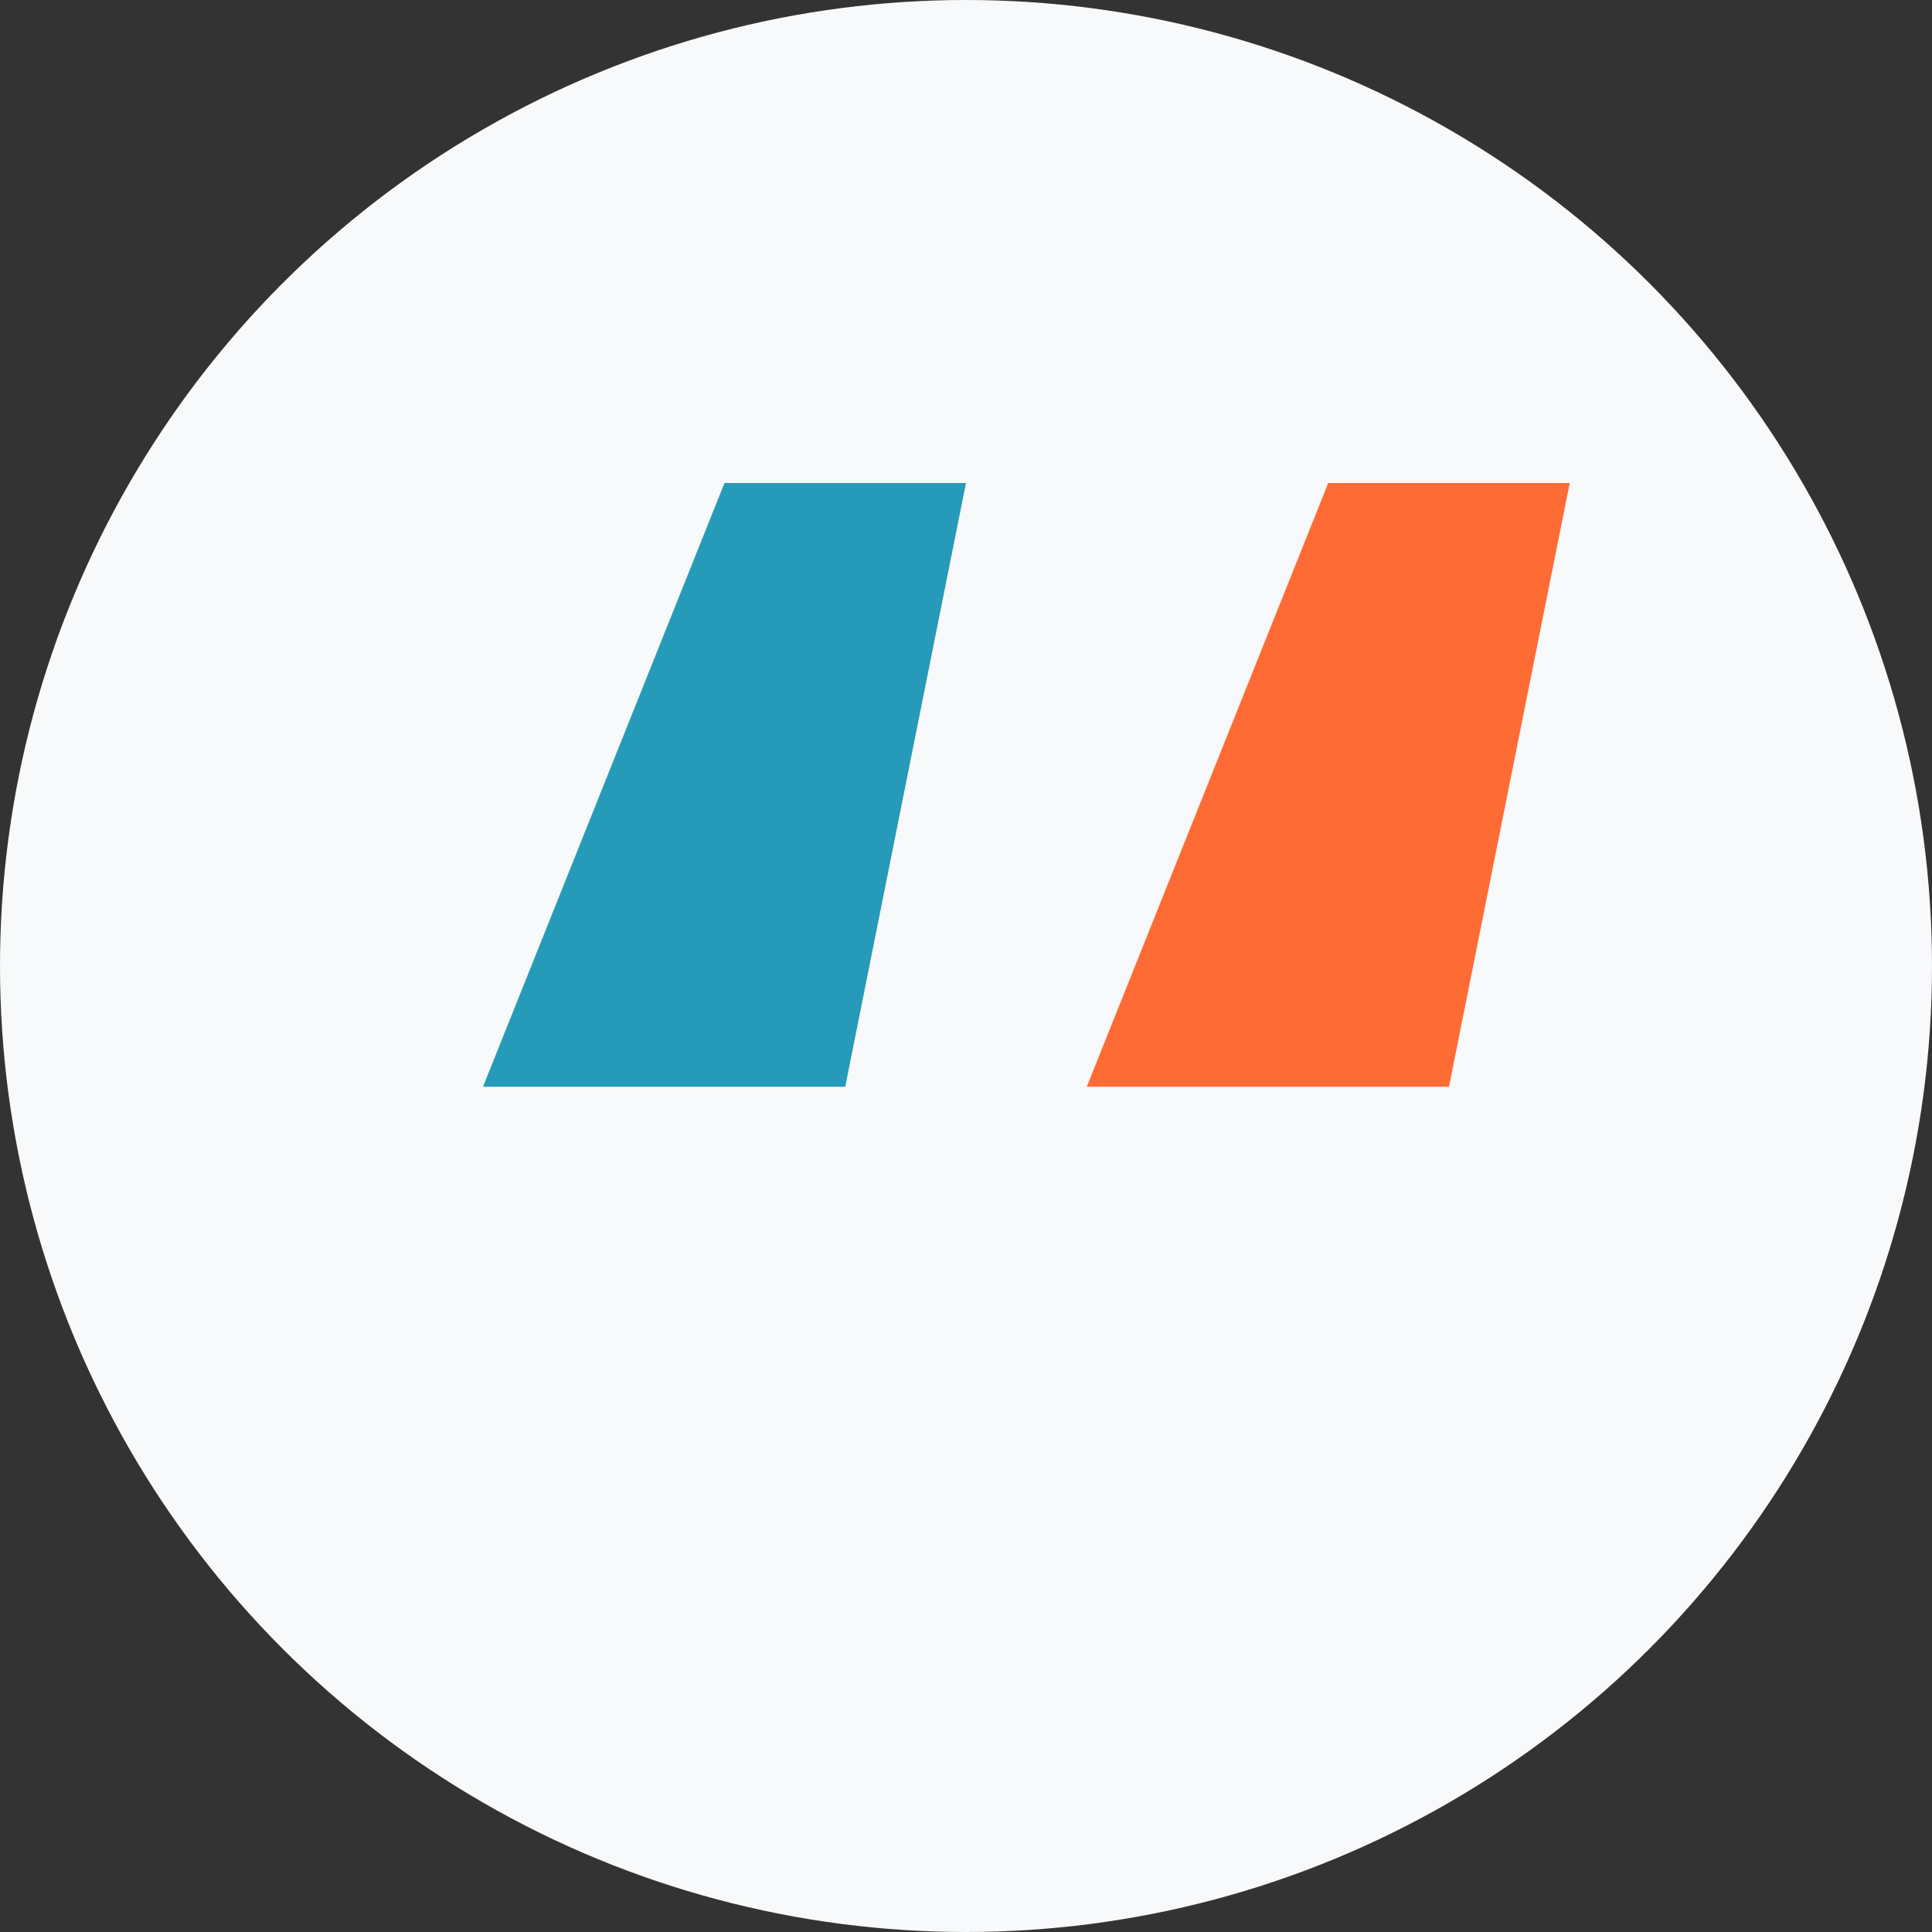
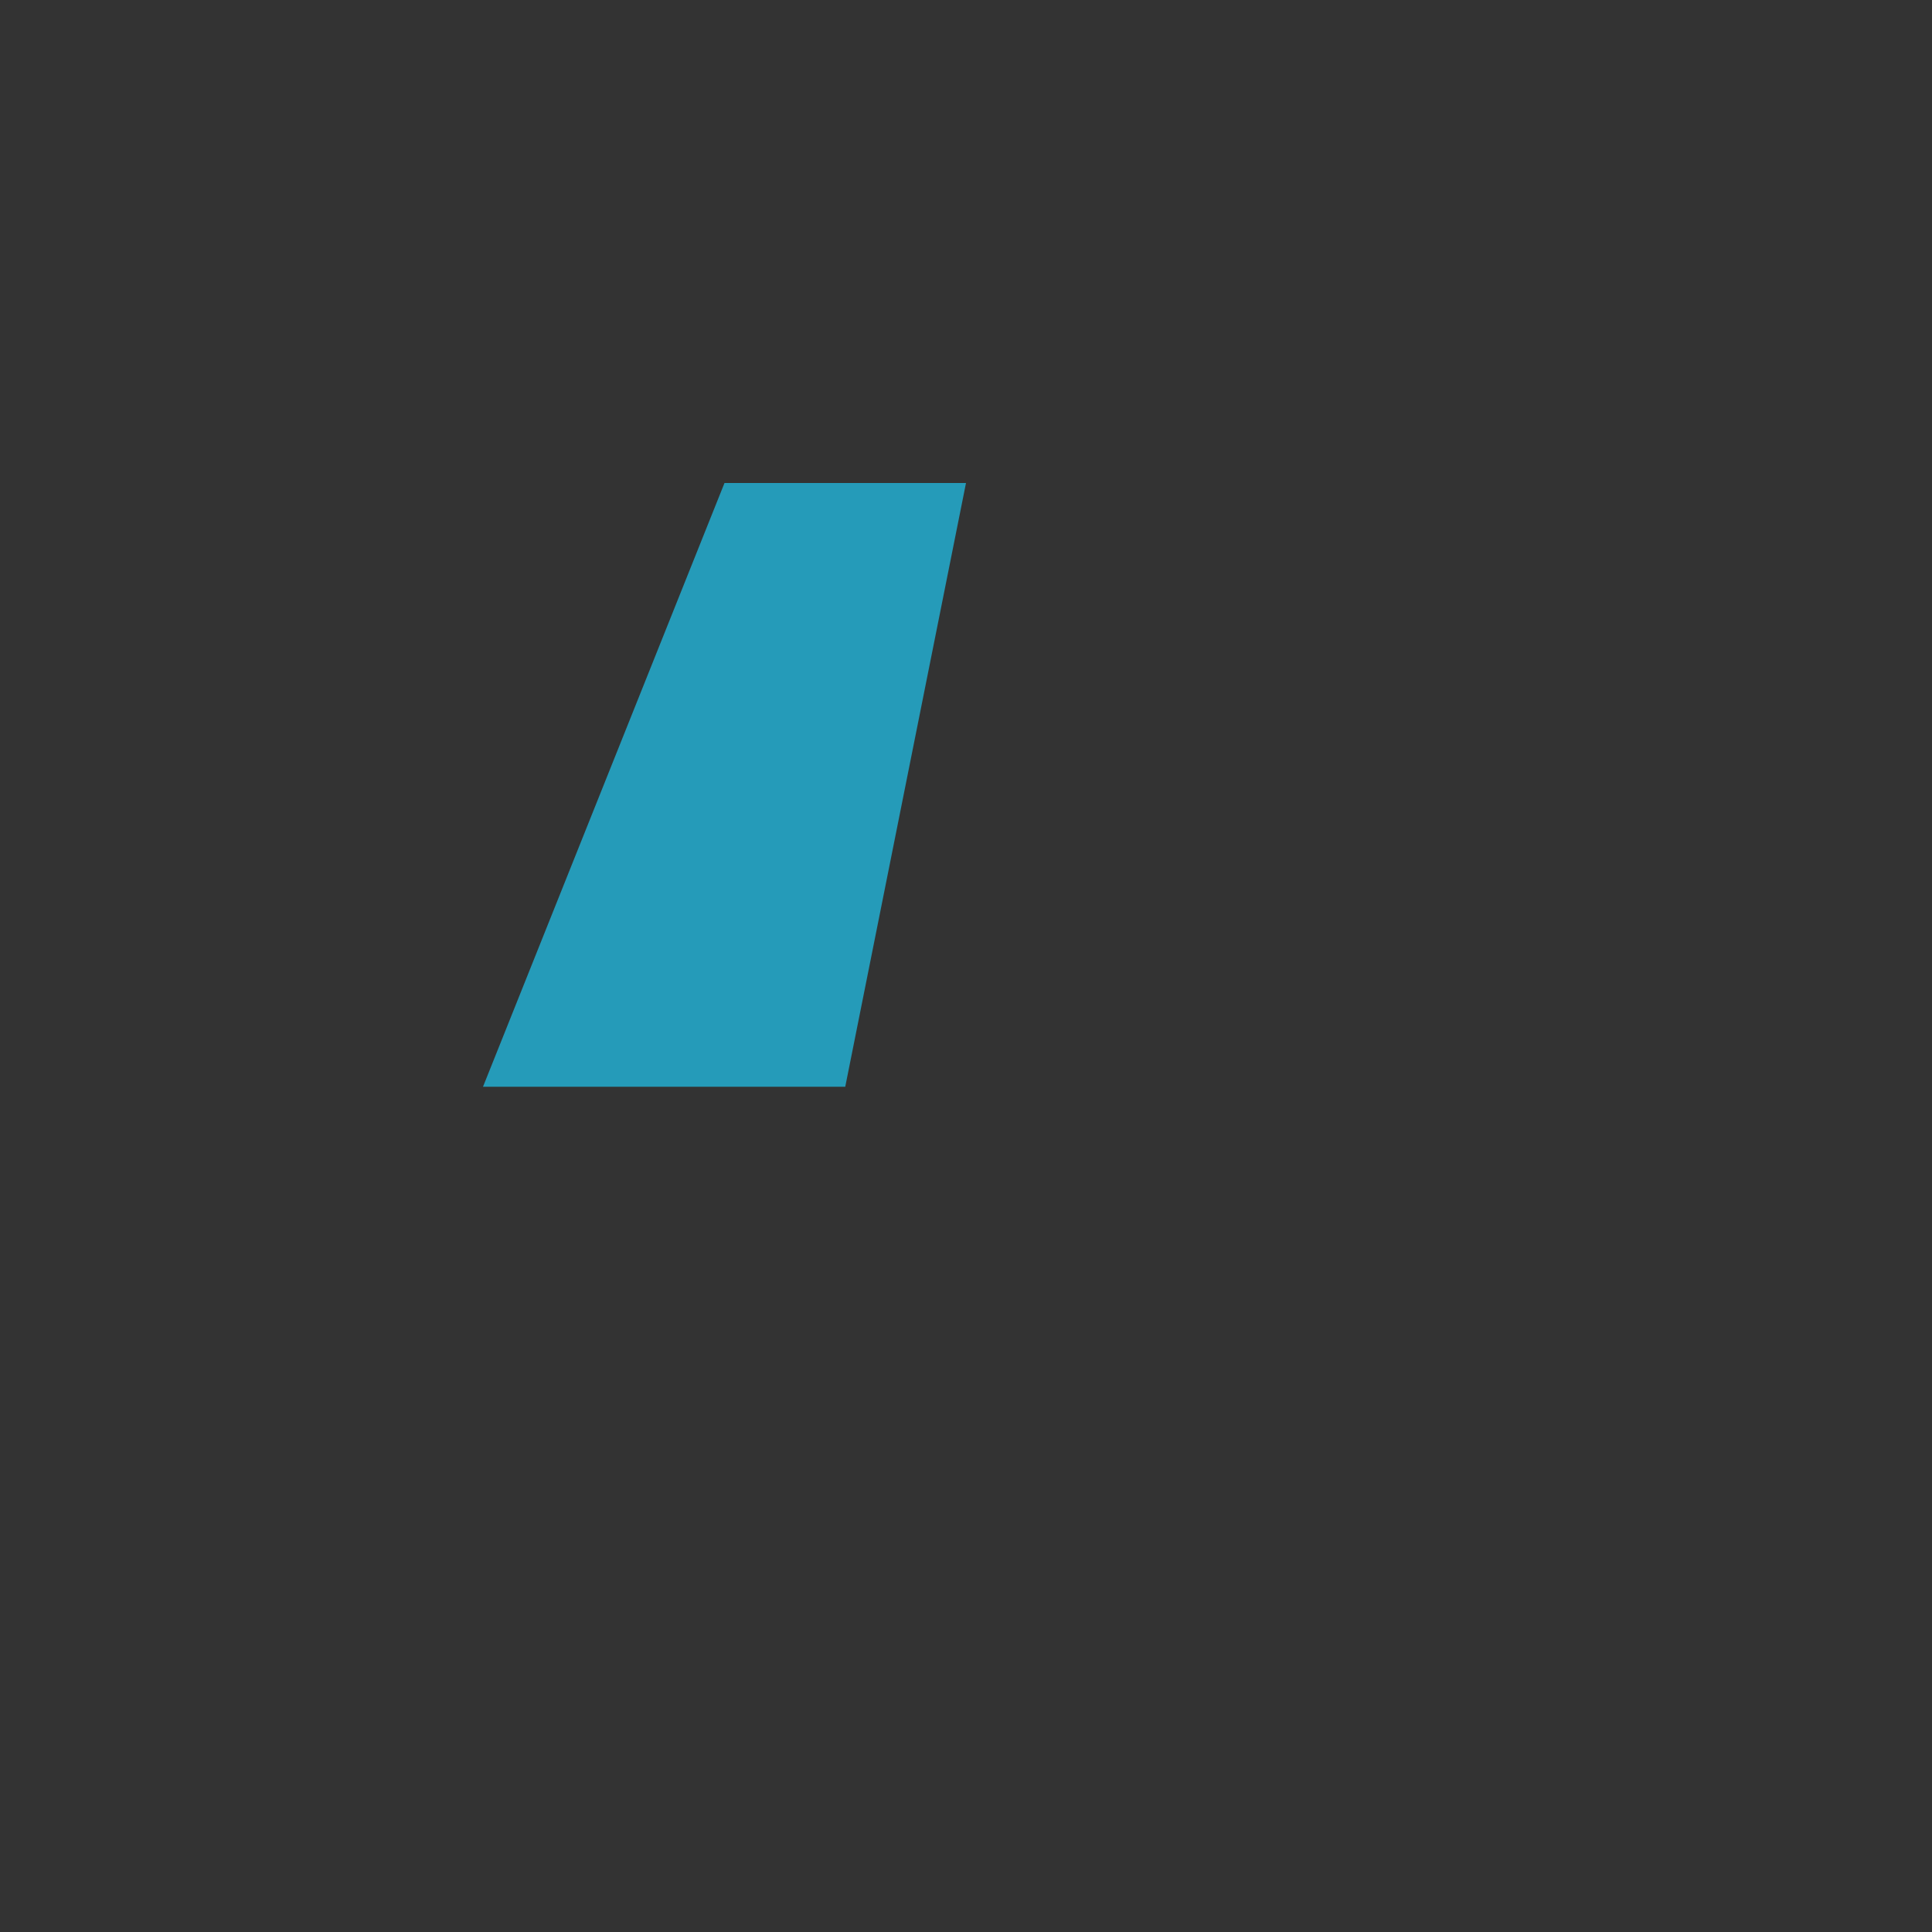
<svg xmlns="http://www.w3.org/2000/svg" width="80" height="80" viewBox="0 0 80 80">
  <rect x="0" y="0" width="80" height="80" fill="#333333" stroke="none" />
-   <circle cx="40" cy="40" r="40" fill="#F8F9FA" />
  <g transform="translate(20, 20)">
-     <path d="M0,25 L10,0 H20 L15,25 H0 Z" fill="#259bb9" />
-     <path d="M25,25 L35,0 H45 L40,25 H25 Z" fill="#FF6B35" />
+     <path d="M0,25 L10,0 H20 L15,25 H0 " fill="#259bb9" />
  </g>
</svg>